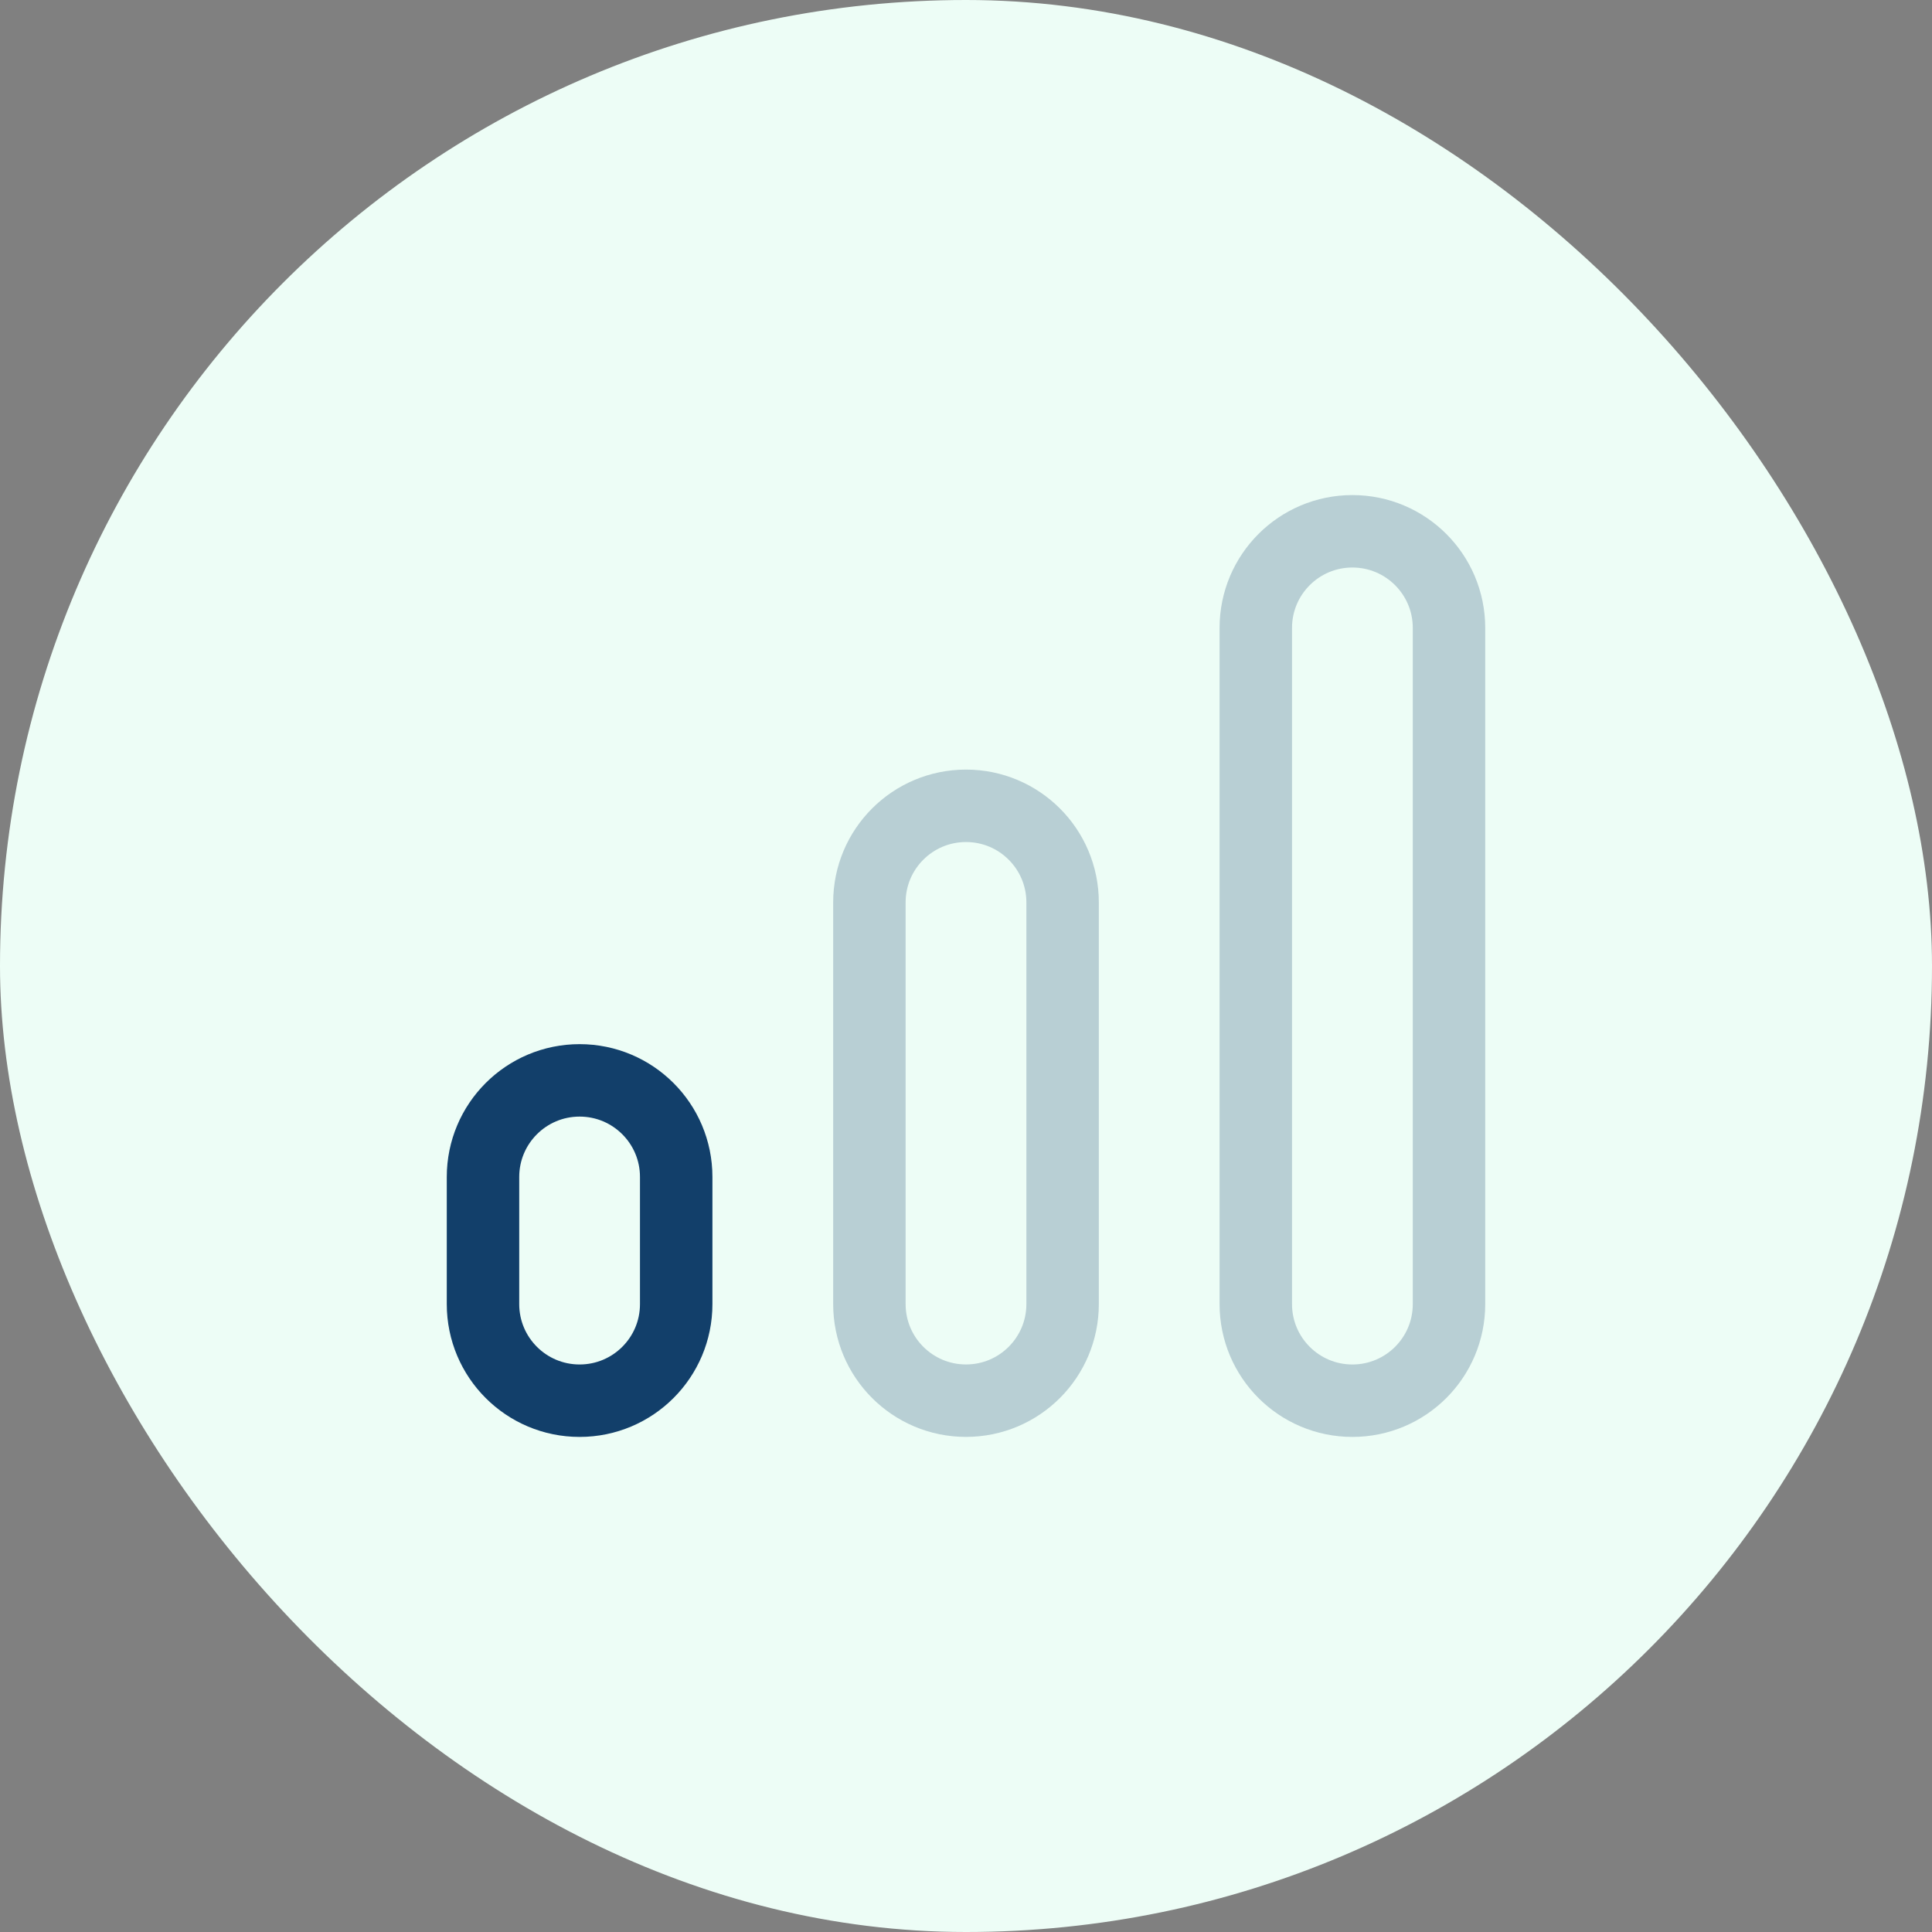
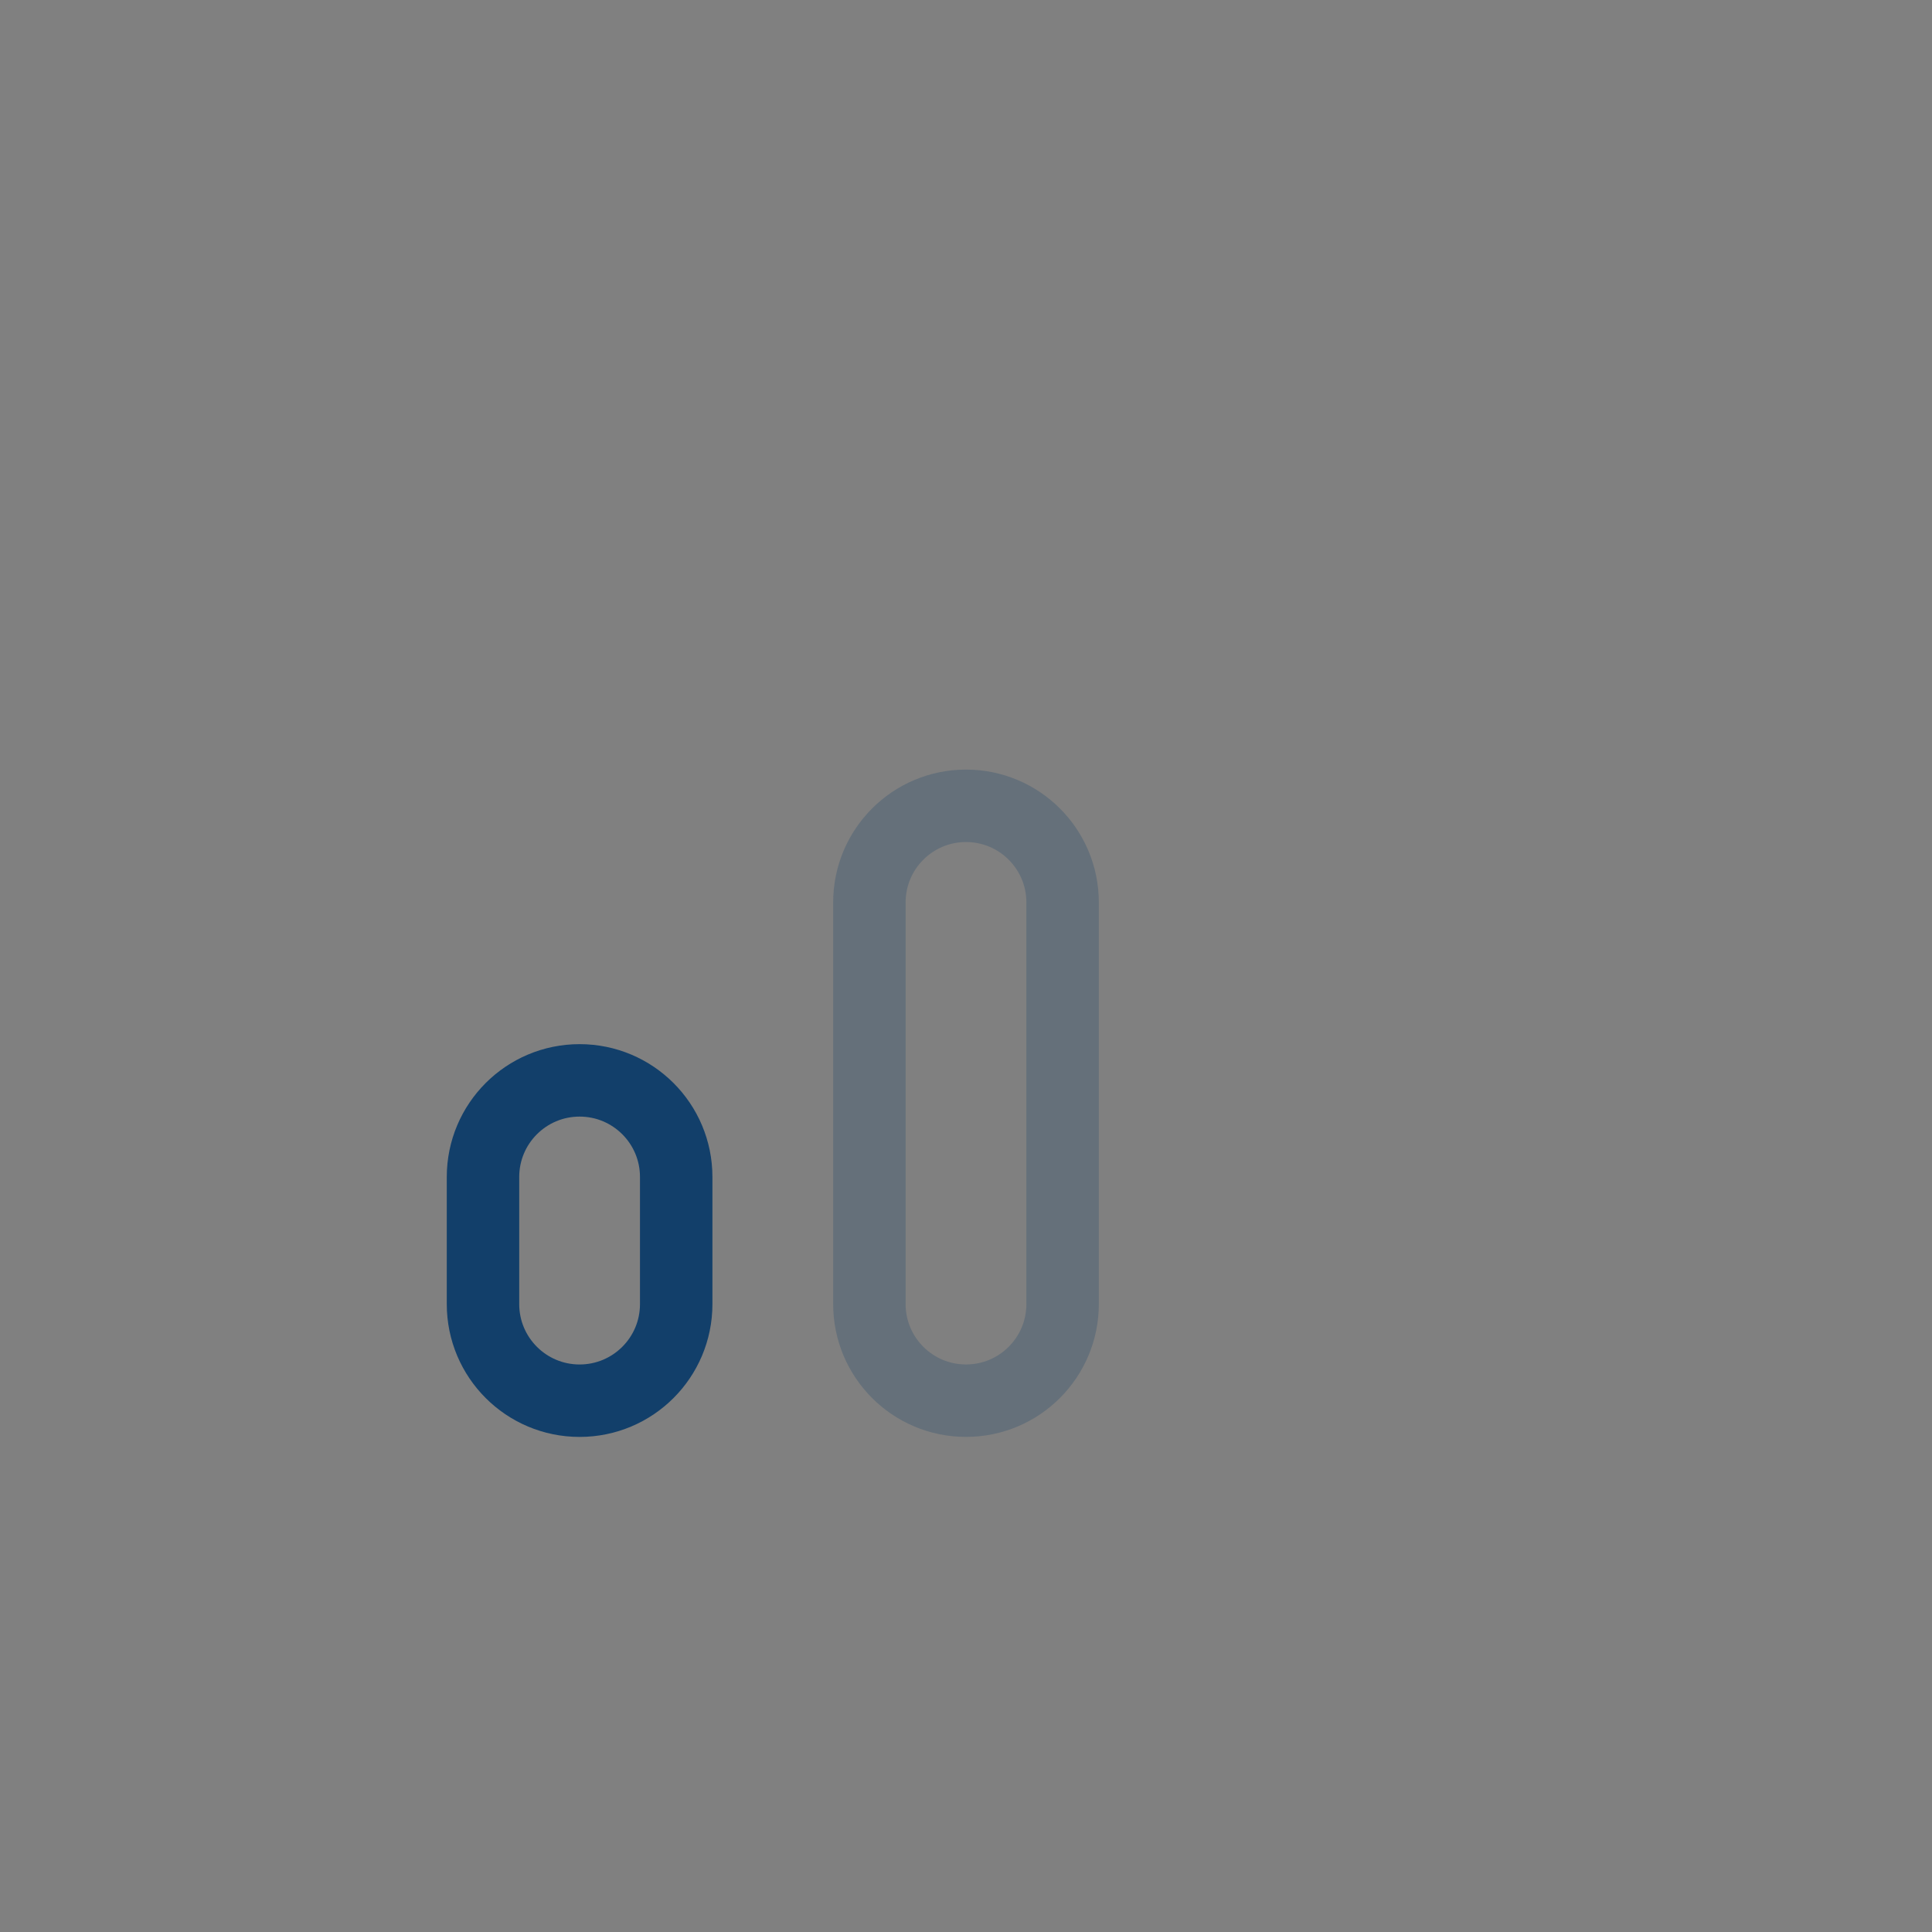
<svg xmlns="http://www.w3.org/2000/svg" width="80" height="80" viewBox="0 0 80 80" fill="none">
  <rect x="0" y="0" width="80" height="80" fill="#808080" stroke="none" />
-   <rect width="80" height="80" rx="40" fill="#EDFDF6" />
-   <path opacity="0.24" fill-rule="evenodd" clip-rule="evenodd" d="M56 58V58C58.21 58 60 56.21 60 54V26C60 23.79 58.21 22 56 22V22C53.79 22 52 23.79 52 26V54C52 56.21 53.79 58 56 58Z" stroke="#123F6A" stroke-width="3" stroke-linecap="round" stroke-linejoin="round" />
  <path opacity="0.24" fill-rule="evenodd" clip-rule="evenodd" d="M40 57.999V57.999C42.21 57.999 44 56.209 44 53.999V37.367C44 35.157 42.21 33.367 40 33.367V33.367C37.79 33.367 36 35.157 36 37.367V53.999C36 56.209 37.79 57.999 40 57.999Z" stroke="#123F6A" stroke-width="3" stroke-linecap="round" stroke-linejoin="round" />
  <path fill-rule="evenodd" clip-rule="evenodd" d="M24 58V58C26.21 58 28 56.21 28 54V48.736C28 46.526 26.21 44.736 24 44.736V44.736C21.79 44.736 20 46.526 20 48.736V54C20 56.21 21.79 58 24 58Z" stroke="#123F6A" stroke-width="3" stroke-linecap="round" stroke-linejoin="round" />
</svg>